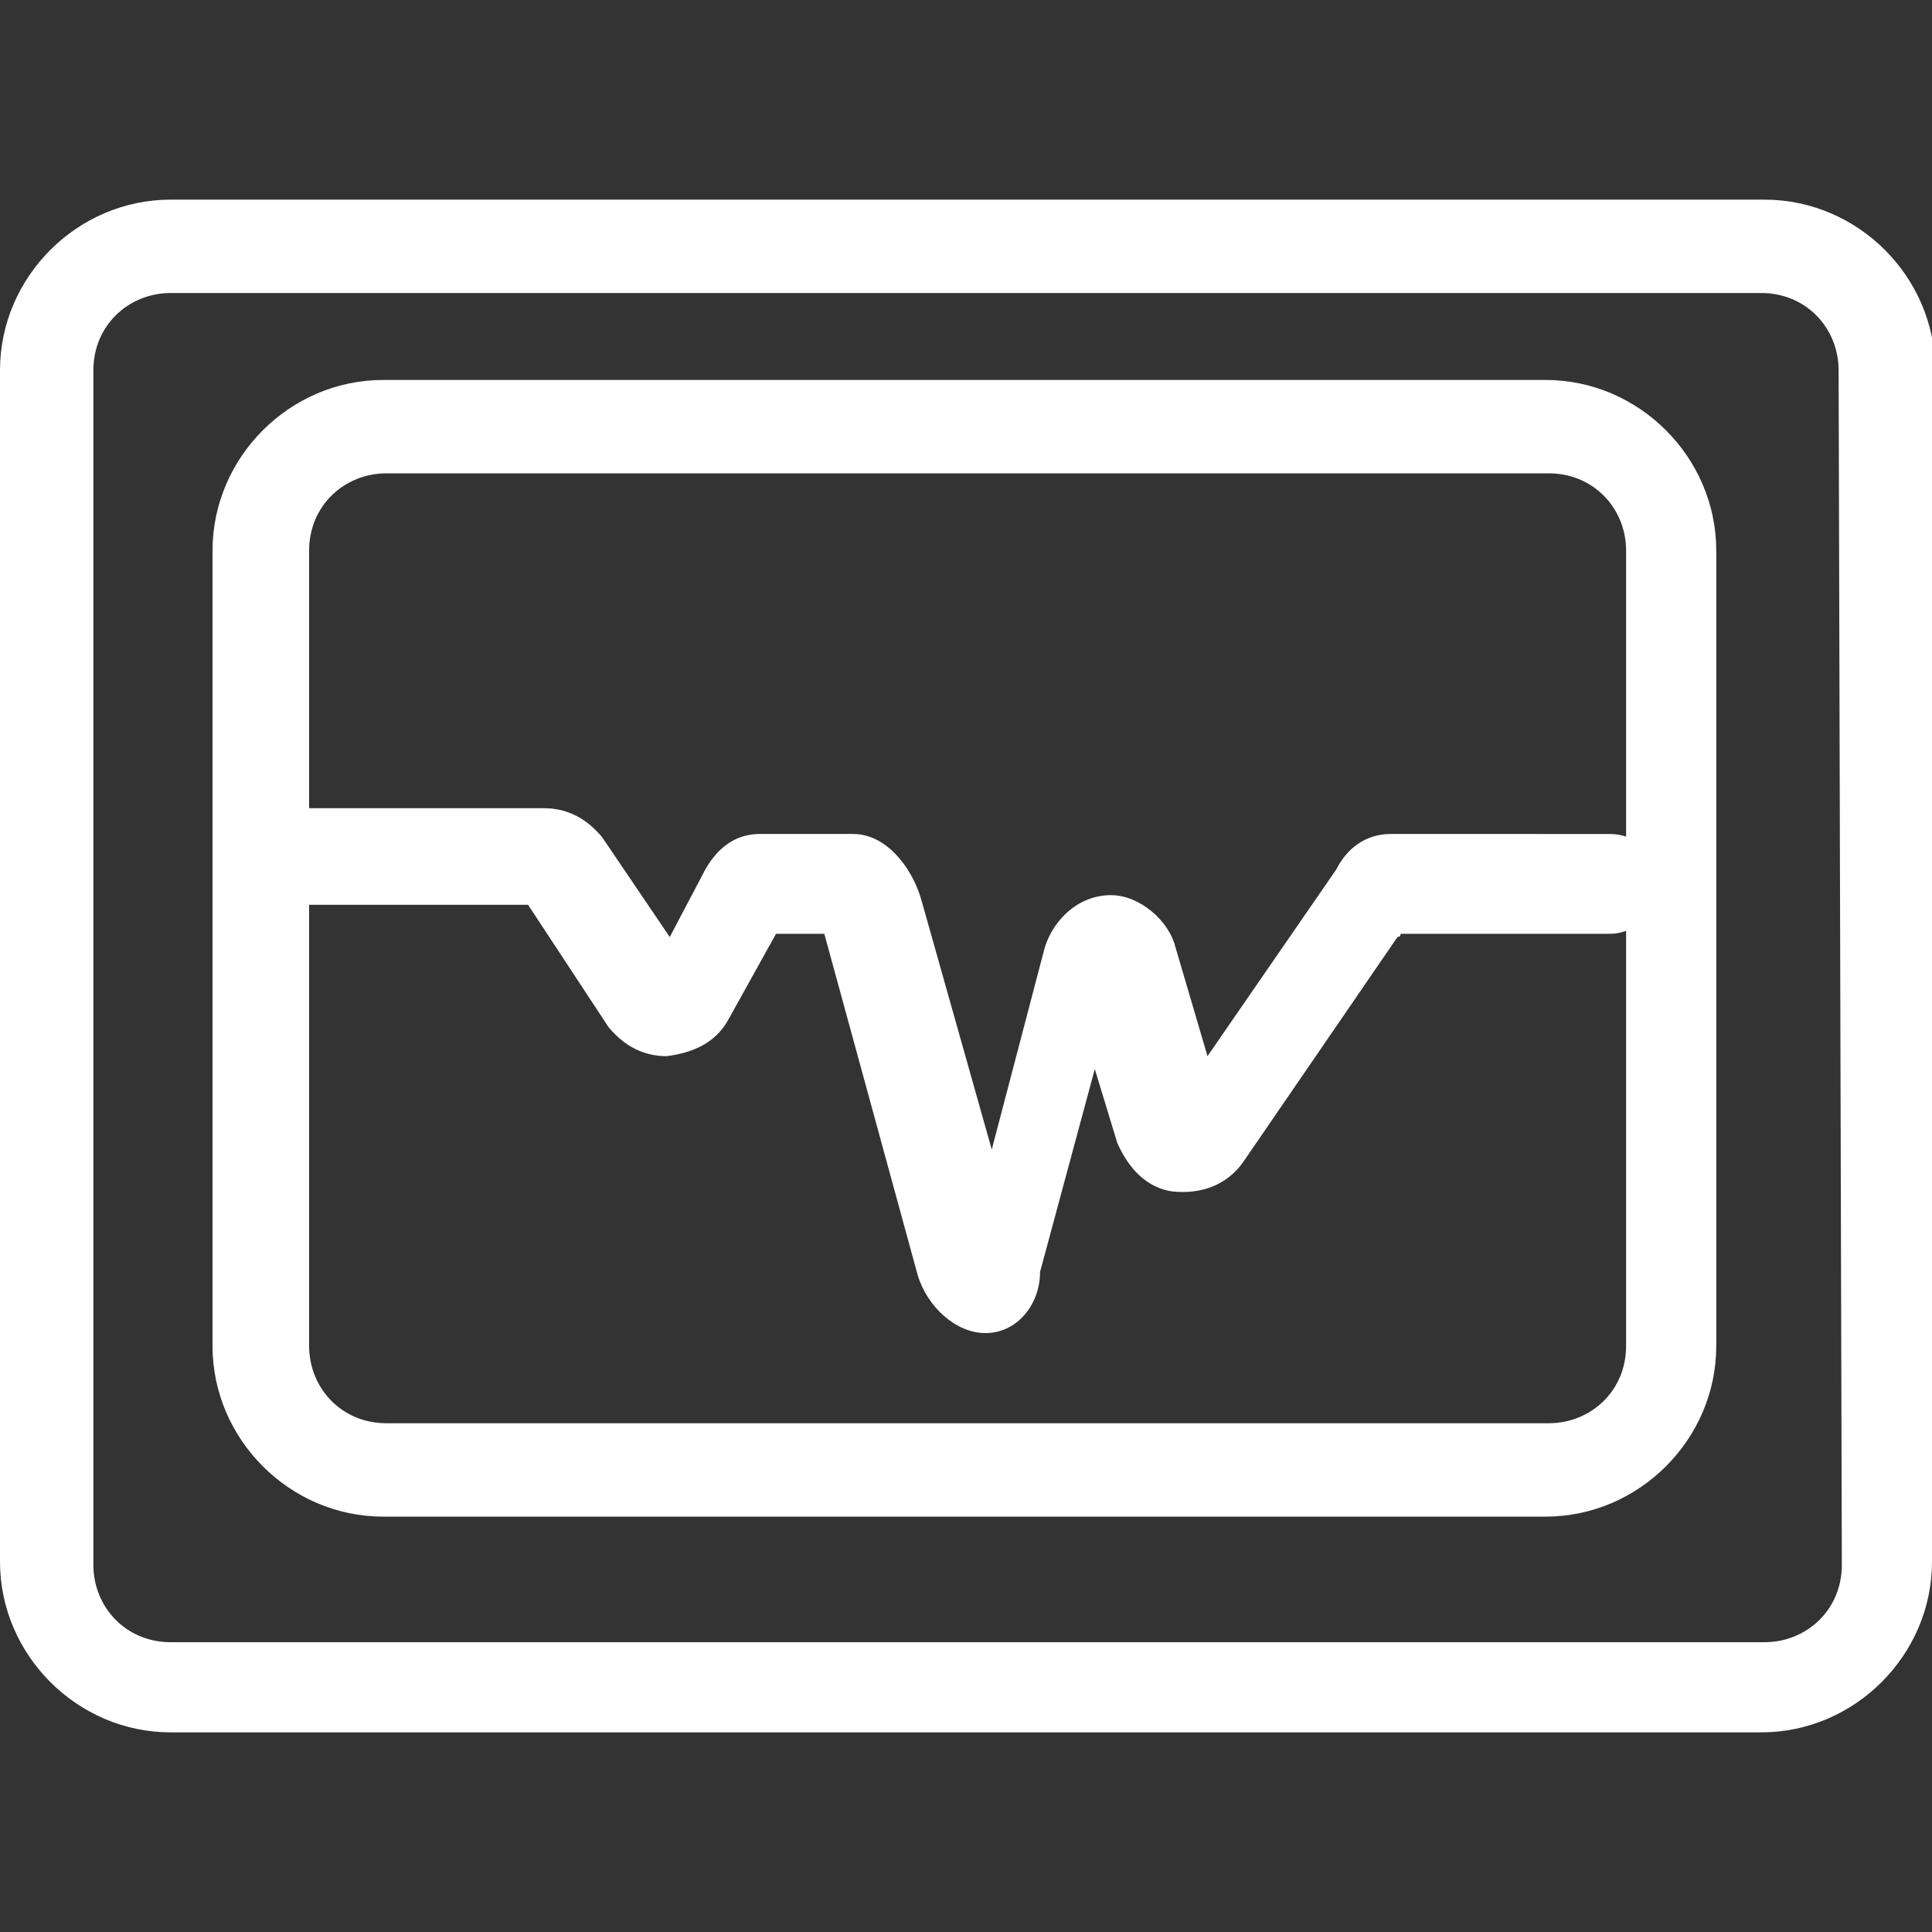
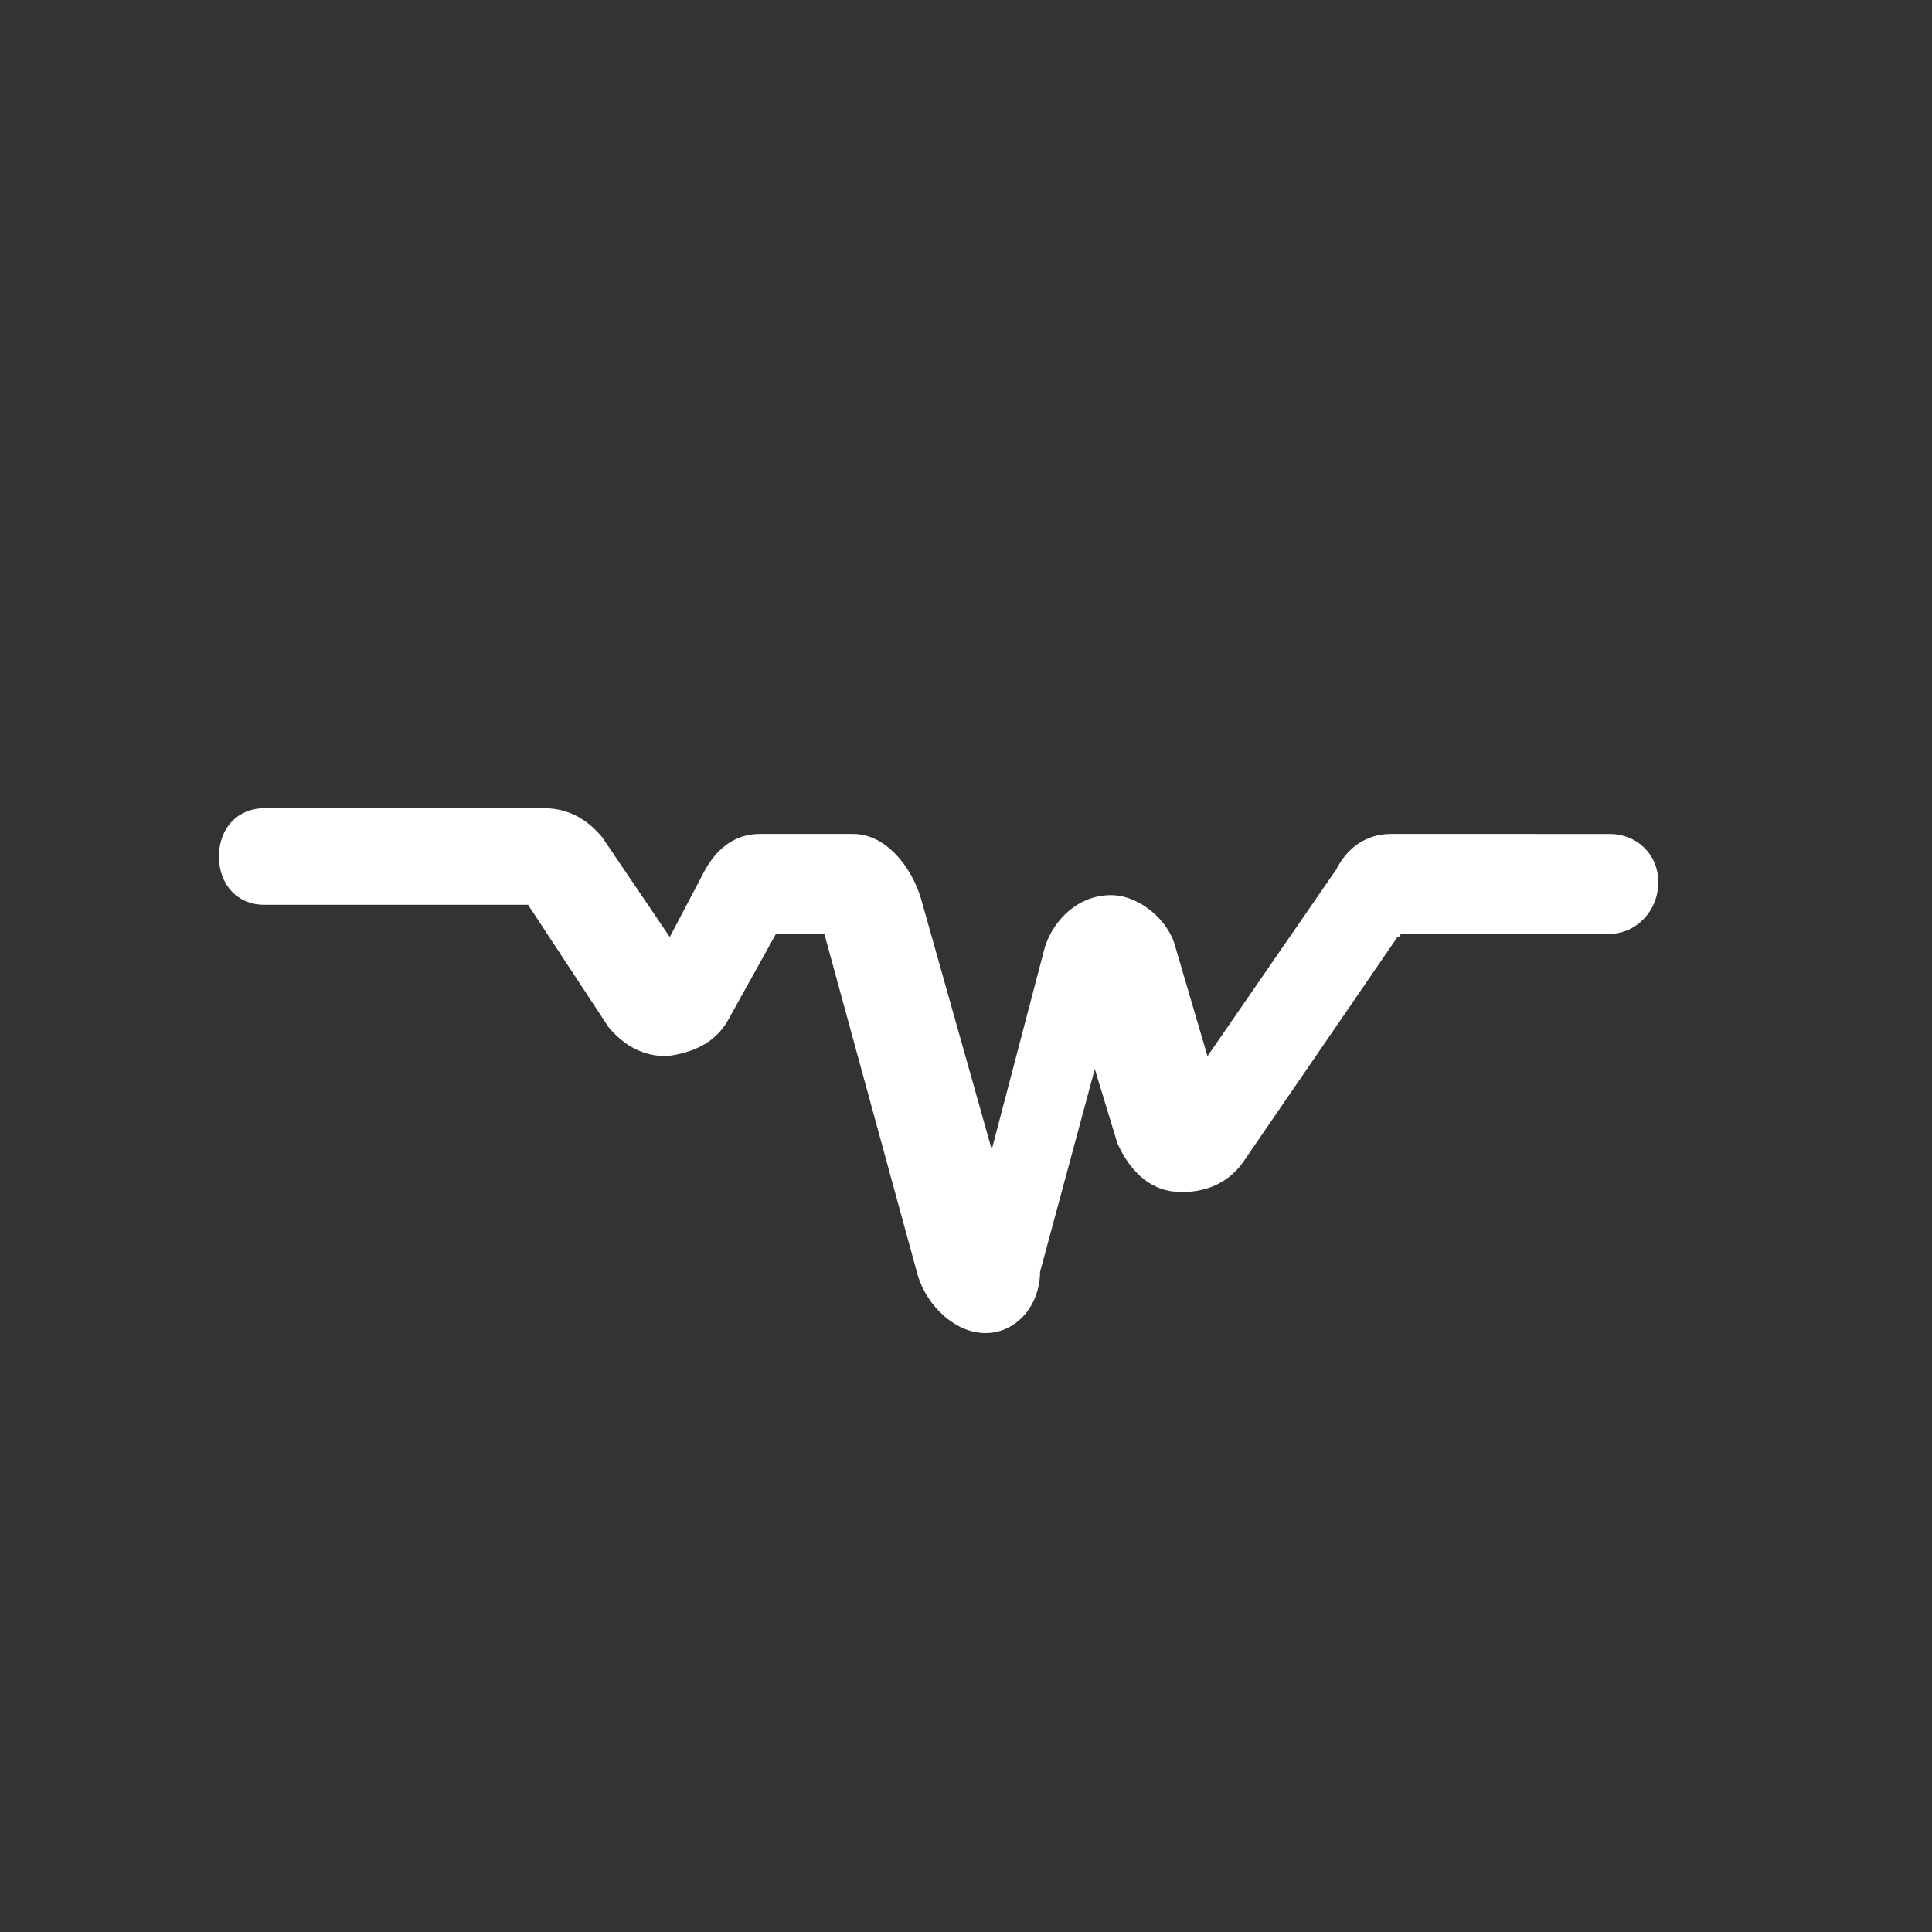
<svg xmlns="http://www.w3.org/2000/svg" version="1.1" id="레이어_1" x="0px" y="0px" viewBox="0 0 60 60" style="enable-background:new 0 0 60 60;" xml:space="preserve">
  <rect x="0" y="0" width="60" height="60" fill="#333333" stroke="none" />
  <style type="text/css">
	.st0{fill:#FFFFFF;}
</style>
  <g id="XMLID_559_">
    <g id="XMLID_560_">
      <g id="XMLID_563_">
-         <path id="XMLID_564_" class="st0" d="M60,48.5c0,2.9-2.4,5.3-5.3,5.3H5.3c-2.9,0-5.3-2.4-5.3-5.3V11.5c0-2.9,2.4-5.3,5.3-5.3     h49.5c2.9,0,5.3,2.4,5.3,5.3L60,48.5L60,48.5z M57.1,11.5c0-1.3-1-2.4-2.4-2.4H5.3c-1.3,0-2.4,1-2.4,2.4v37.1     c0,1.3,1,2.4,2.4,2.4h49.5c1.3,0,2.4-1,2.4-2.4L57.1,11.5L57.1,11.5z M53.3,41.8c0,2.9-2.4,5.3-5.3,5.3H11.9     c-2.9,0-5.3-2.4-5.3-5.3V17.1c0-2.9,2.4-5.3,5.3-5.3H48c2.9,0,5.3,2.4,5.3,5.3V41.8z M50.5,17.1c0-1.3-1-2.4-2.4-2.4H12     c-1.3,0-2.4,1-2.4,2.4v24.7c0,1.3,1,2.4,2.4,2.4h36.1c1.3,0,2.4-1,2.4-2.4V17.1z" />
-       </g>
+         </g>
      <g id="XMLID_561_">
        <path id="XMLID_562_" class="st0" d="M30.6,41.4c-0.9,0-1.8-0.8-2.1-1.8L25.6,29h-1.5l0,0l-1.5,2.7c-0.4,0.7-1.1,1-1.9,1.1     c-0.7,0-1.3-0.3-1.8-0.9l-2.5-3.8H8.2c-0.8,0-1.4-0.6-1.4-1.5s0.6-1.5,1.4-1.5h8.7c0.7,0,1.3,0.3,1.8,0.9l2.1,3.1l1-1.9     c0.2-0.4,0.7-1.3,1.8-1.3h2.9c1,0,1.8,1,2.1,2l2.2,7.8l1.6-6.1c0.2-0.9,1-1.8,2.1-1.8l0,0c0.9,0,1.8,0.8,2,1.6l1,3.4l4-5.8     c0.2-0.4,0.7-1.1,1.7-1.1H50c0.8,0,1.5,0.6,1.5,1.5S50.8,29,50,29h-6.5c0,0,0,0.1-0.1,0.1l-4.8,7c-0.5,0.7-1.3,1-2.2,0.9     c-0.7-0.1-1.3-0.6-1.7-1.5L34,33.2l-1.7,6.3C32.3,40.5,31.6,41.4,30.6,41.4L30.6,41.4z" />
      </g>
    </g>
  </g>
</svg>